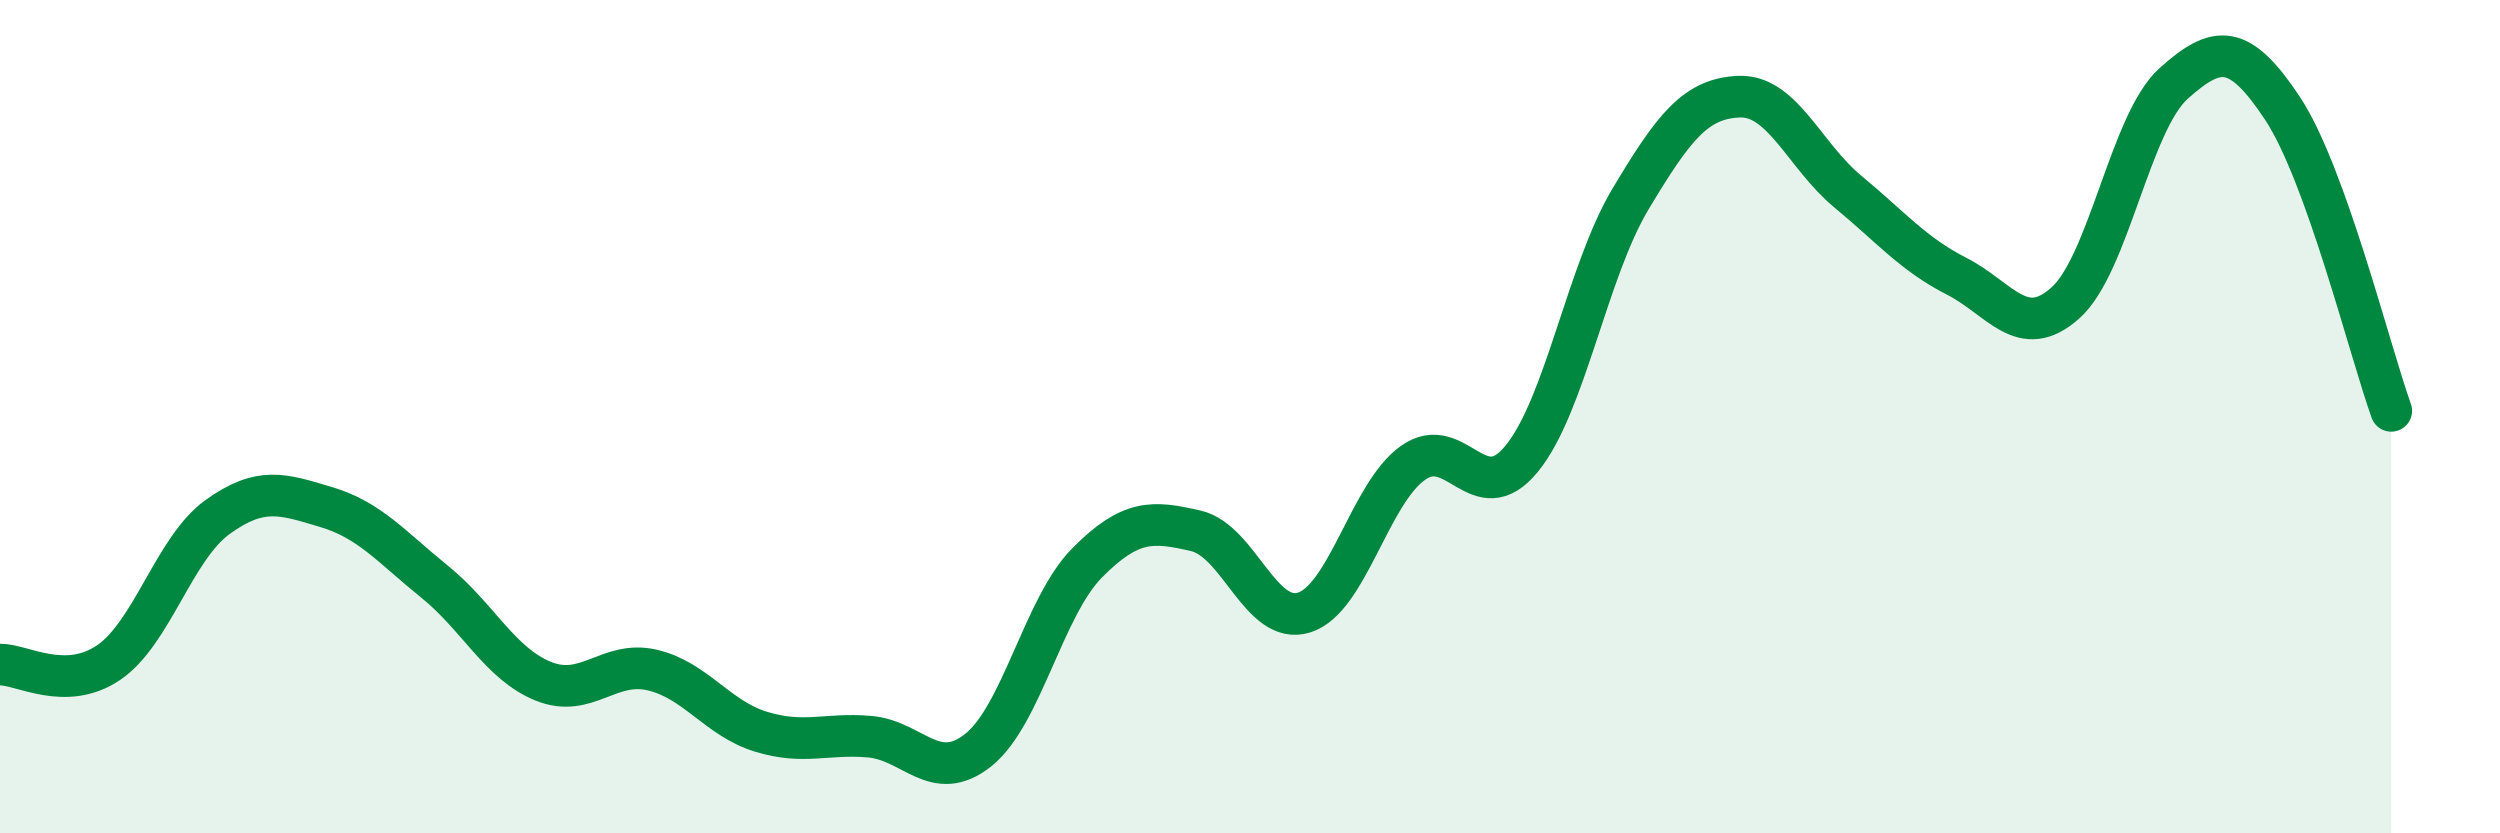
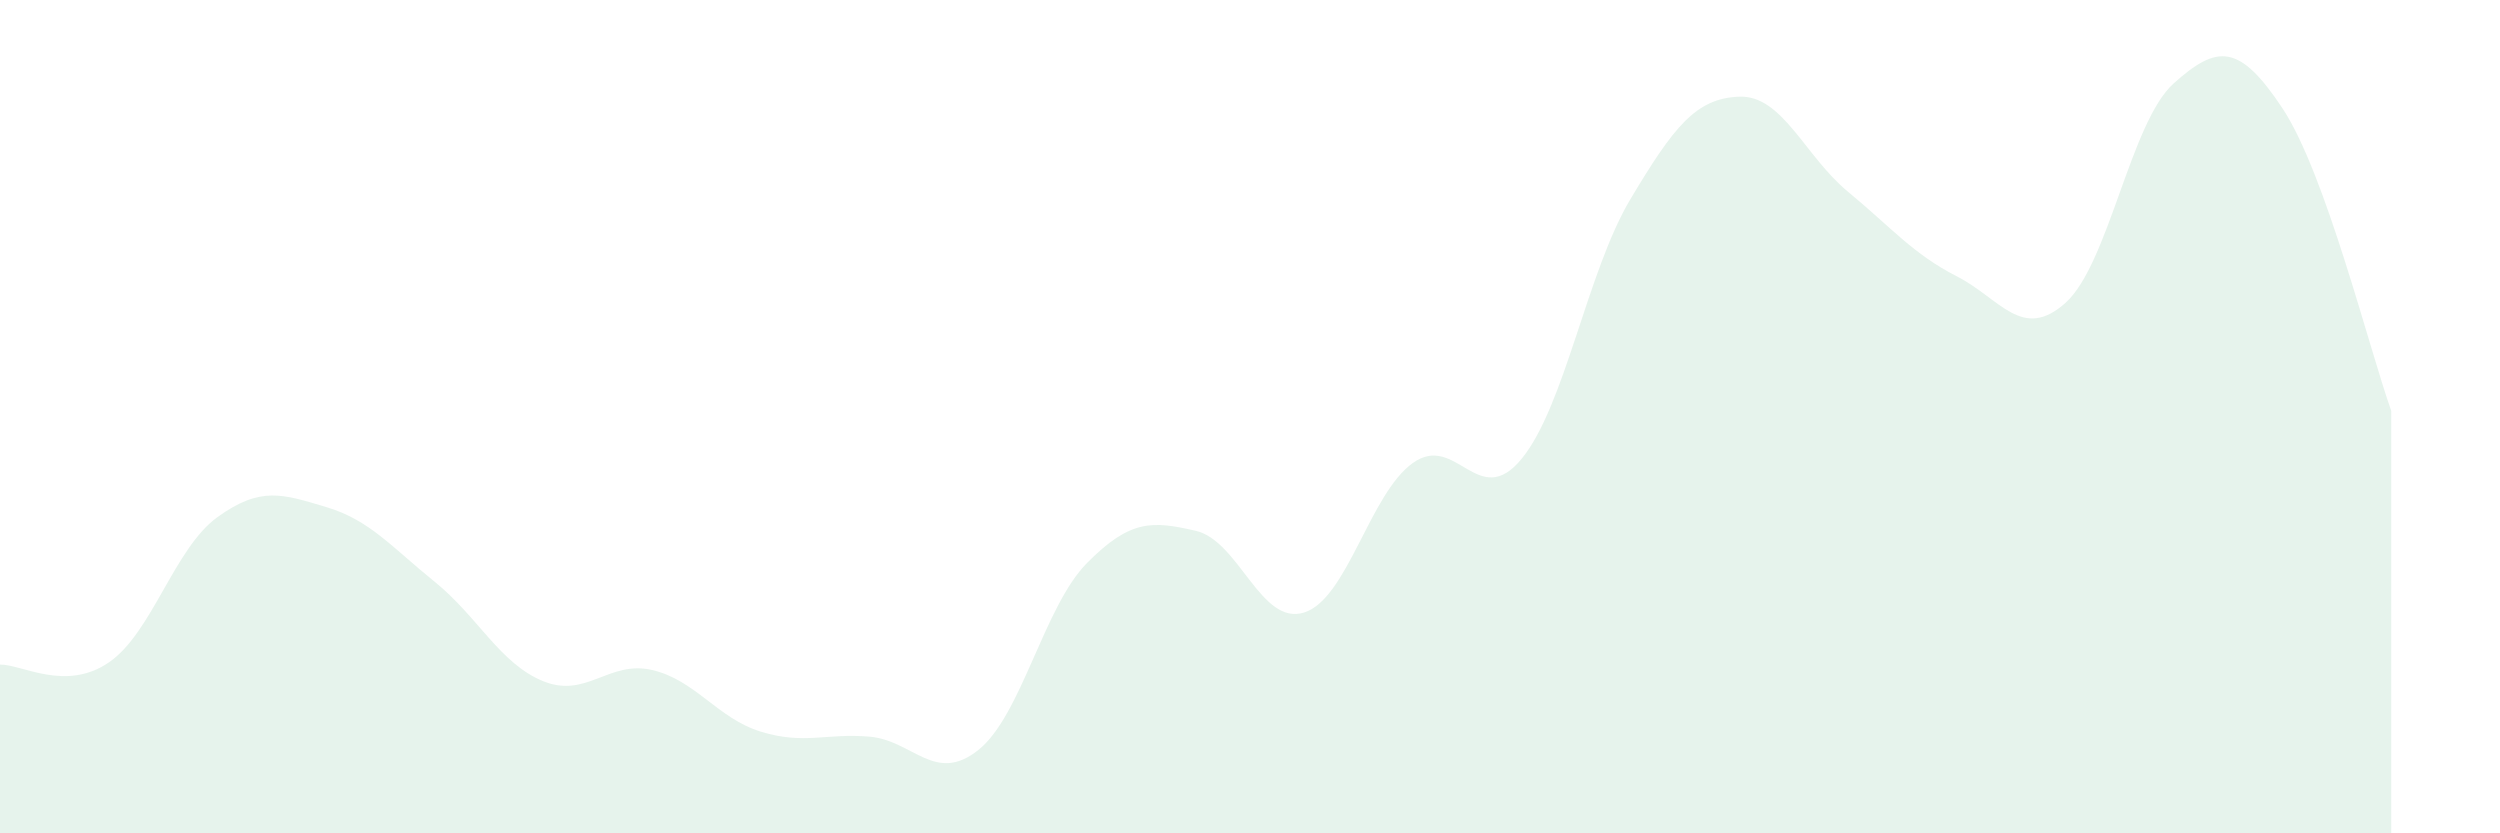
<svg xmlns="http://www.w3.org/2000/svg" width="60" height="20" viewBox="0 0 60 20">
  <path d="M 0,15.95 C 0.52,15.94 1.57,16.61 2.61,15.9 C 3.65,15.19 4.18,13.16 5.22,12.41 C 6.26,11.66 6.79,11.86 7.83,12.17 C 8.87,12.48 9.39,13.12 10.43,13.96 C 11.47,14.8 12,15.93 13.04,16.35 C 14.08,16.77 14.61,15.84 15.65,16.08 C 16.69,16.32 17.22,17.24 18.26,17.56 C 19.3,17.88 19.83,17.59 20.87,17.68 C 21.91,17.77 22.44,18.83 23.48,18 C 24.52,17.17 25.05,14.56 26.09,13.51 C 27.13,12.46 27.66,12.5 28.7,12.74 C 29.74,12.98 30.26,15.03 31.3,14.7 C 32.34,14.37 32.87,11.85 33.91,11.11 C 34.95,10.37 35.48,12.28 36.52,11.01 C 37.56,9.74 38.09,6.52 39.13,4.78 C 40.17,3.04 40.7,2.36 41.74,2.32 C 42.78,2.28 43.31,3.74 44.35,4.6 C 45.39,5.46 45.92,6.1 46.96,6.63 C 48,7.16 48.53,8.2 49.57,7.27 C 50.61,6.34 51.13,2.93 52.17,2 C 53.21,1.07 53.74,1.03 54.78,2.6 C 55.82,4.17 56.87,8.41 57.39,9.86L57.39 20L0 20Z" fill="#008740" opacity="0.1" stroke-linecap="round" stroke-linejoin="round" />
-   <path d="M 0,15.95 C 0.52,15.94 1.57,16.61 2.61,15.9 C 3.65,15.19 4.18,13.16 5.22,12.41 C 6.26,11.66 6.79,11.86 7.83,12.17 C 8.87,12.48 9.39,13.12 10.43,13.96 C 11.47,14.8 12,15.93 13.04,16.35 C 14.08,16.77 14.61,15.84 15.65,16.08 C 16.69,16.32 17.22,17.24 18.26,17.56 C 19.3,17.88 19.83,17.59 20.87,17.68 C 21.91,17.77 22.44,18.83 23.48,18 C 24.52,17.17 25.05,14.56 26.09,13.51 C 27.13,12.46 27.66,12.5 28.7,12.74 C 29.74,12.98 30.26,15.03 31.3,14.7 C 32.34,14.37 32.87,11.85 33.91,11.11 C 34.95,10.37 35.48,12.28 36.52,11.01 C 37.56,9.74 38.09,6.52 39.13,4.78 C 40.17,3.04 40.7,2.36 41.74,2.32 C 42.78,2.28 43.31,3.74 44.35,4.6 C 45.39,5.46 45.92,6.1 46.96,6.63 C 48,7.16 48.53,8.2 49.57,7.27 C 50.61,6.34 51.13,2.93 52.17,2 C 53.21,1.07 53.74,1.03 54.78,2.6 C 55.82,4.17 56.87,8.41 57.39,9.86" stroke="#008740" stroke-width="1" fill="none" stroke-linecap="round" stroke-linejoin="round" />
</svg>